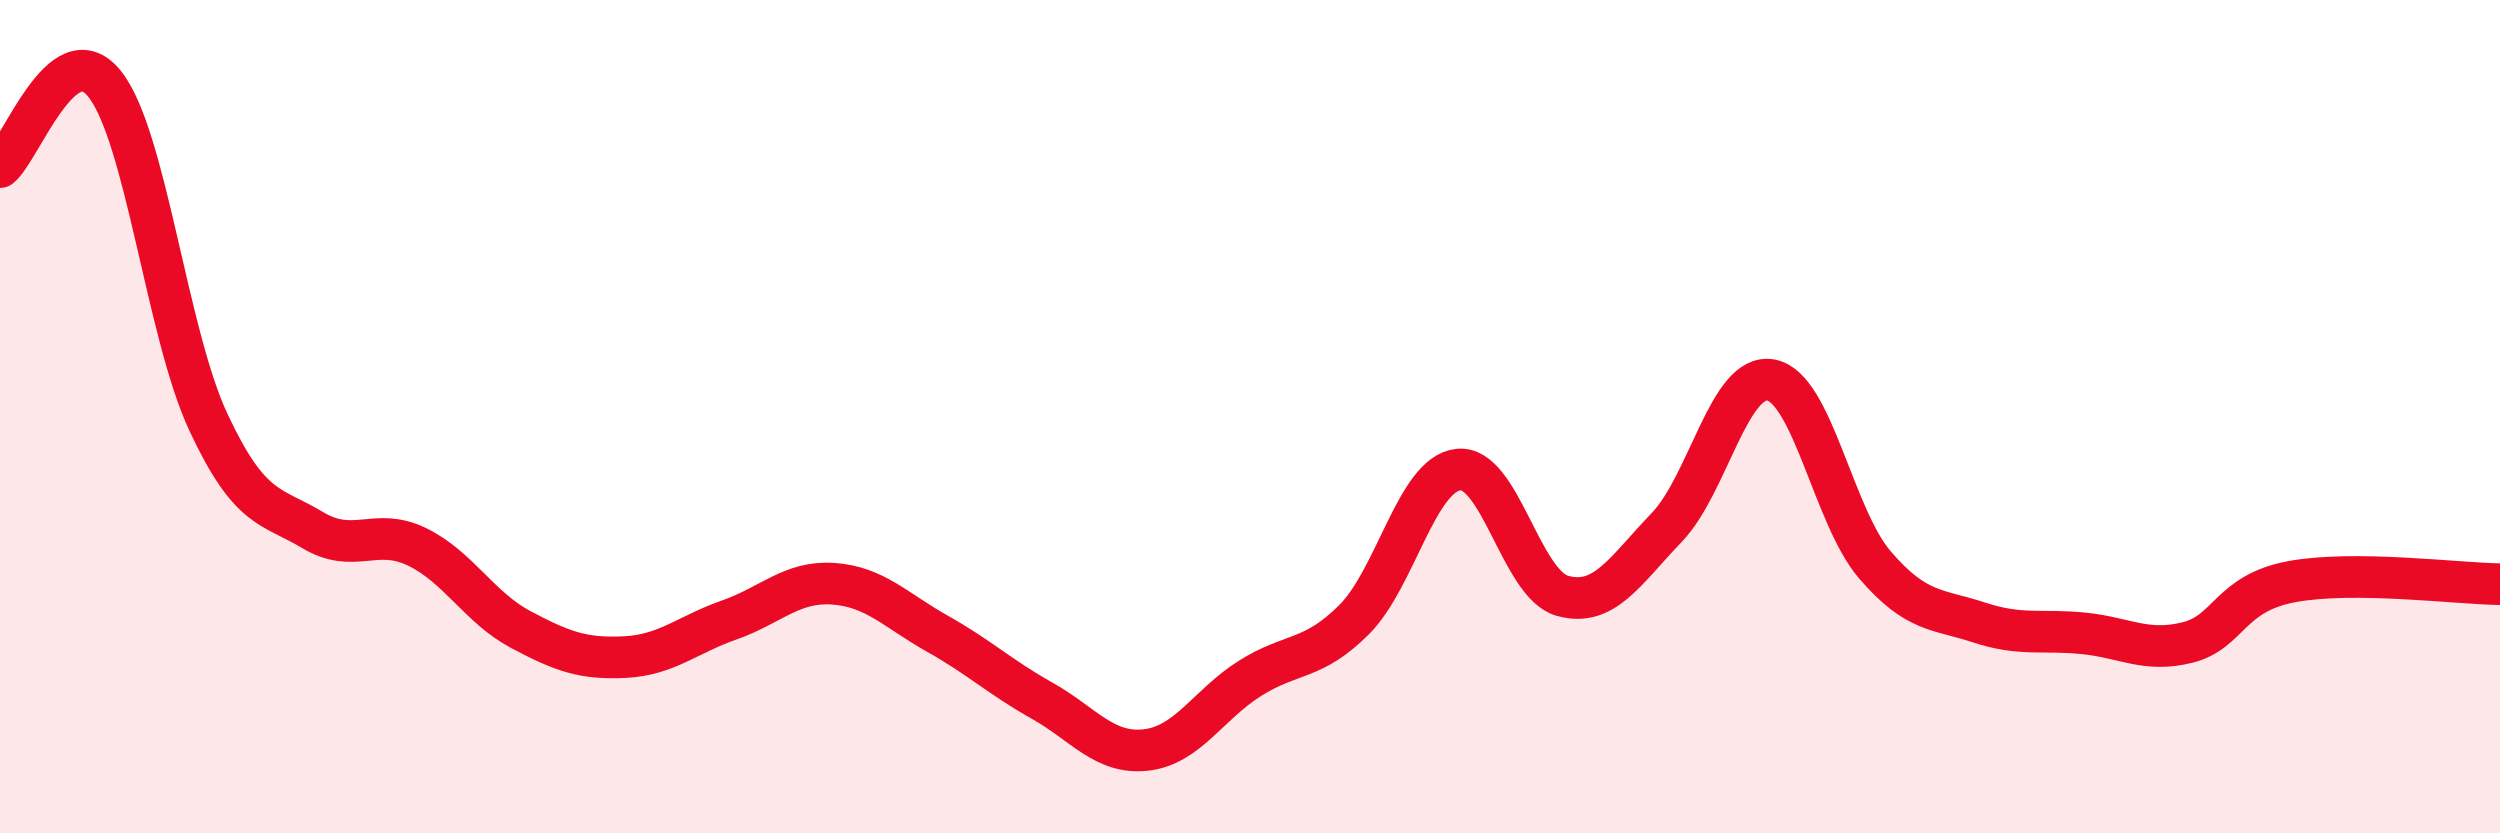
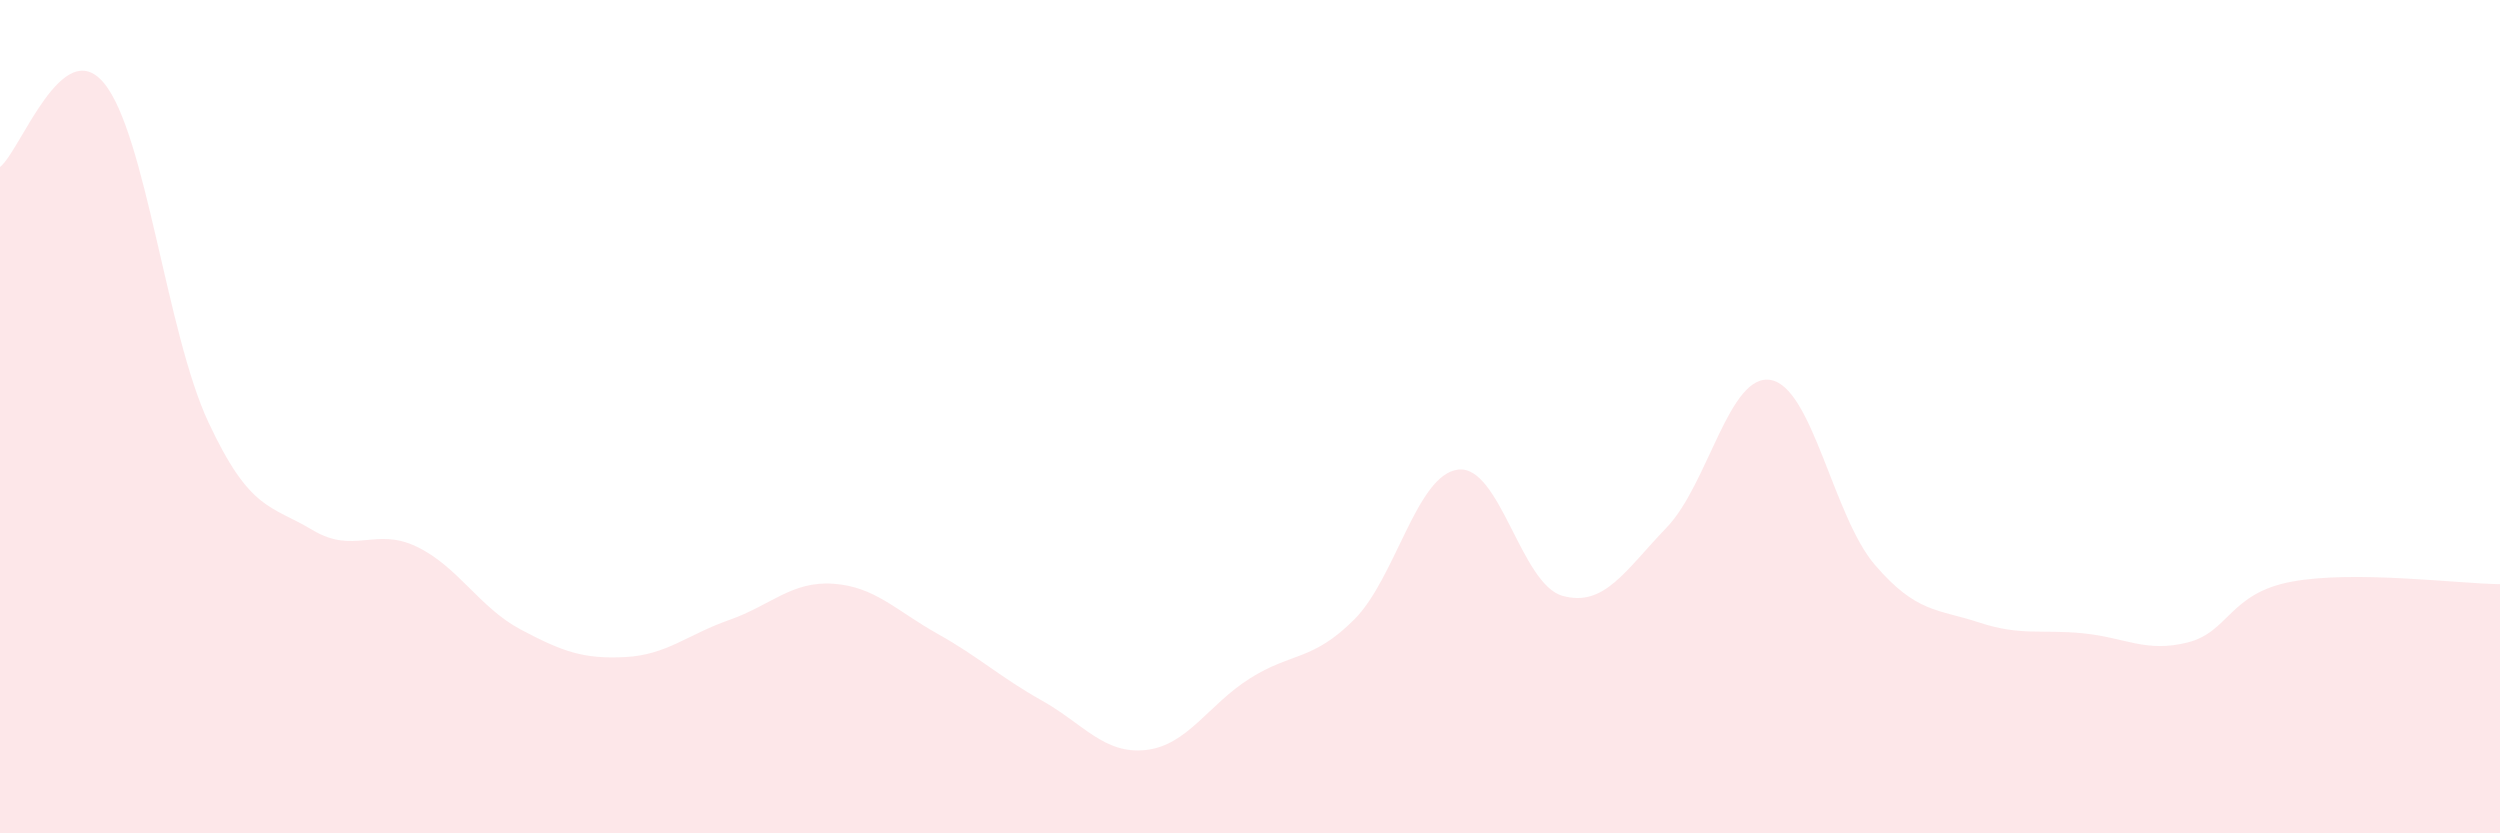
<svg xmlns="http://www.w3.org/2000/svg" width="60" height="20" viewBox="0 0 60 20">
  <path d="M 0,4.01 C 0.5,3.61 1.5,0.78 2.5,2 C 3.5,3.22 4,7.99 5,10.13 C 6,12.27 6.5,12.12 7.5,12.72 C 8.5,13.32 9,12.64 10,13.12 C 11,13.6 11.5,14.58 12.5,15.11 C 13.5,15.64 14,15.82 15,15.77 C 16,15.72 16.5,15.23 17.5,14.88 C 18.5,14.53 19,13.94 20,14.01 C 21,14.08 21.5,14.65 22.5,15.21 C 23.5,15.77 24,16.25 25,16.81 C 26,17.37 26.5,18.11 27.5,18 C 28.5,17.89 29,16.91 30,16.28 C 31,15.65 31.5,15.87 32.5,14.87 C 33.5,13.87 34,11.38 35,11.27 C 36,11.16 36.5,14.02 37.5,14.3 C 38.5,14.58 39,13.7 40,12.66 C 41,11.62 41.5,8.94 42.5,9.12 C 43.5,9.3 44,12.4 45,13.56 C 46,14.72 46.5,14.61 47.5,14.94 C 48.5,15.27 49,15.1 50,15.2 C 51,15.3 51.5,15.67 52.5,15.42 C 53.5,15.17 53.5,14.24 55,13.96 C 56.5,13.68 59,14.01 60,14.02L60 20L0 20Z" fill="#EB0A25" opacity="0.1" stroke-linecap="round" stroke-linejoin="round" />
-   <path d="M 0,4.01 C 0.5,3.61 1.5,0.78 2.5,2 C 3.5,3.22 4,7.99 5,10.13 C 6,12.27 6.5,12.12 7.5,12.72 C 8.5,13.32 9,12.64 10,13.12 C 11,13.6 11.5,14.58 12.5,15.11 C 13.5,15.64 14,15.82 15,15.77 C 16,15.72 16.5,15.23 17.5,14.88 C 18.5,14.53 19,13.94 20,14.01 C 21,14.08 21.5,14.65 22.5,15.21 C 23.5,15.77 24,16.25 25,16.81 C 26,17.37 26.5,18.11 27.5,18 C 28.5,17.89 29,16.91 30,16.28 C 31,15.65 31.5,15.87 32.5,14.87 C 33.5,13.87 34,11.38 35,11.27 C 36,11.16 36.5,14.02 37.5,14.3 C 38.5,14.58 39,13.7 40,12.66 C 41,11.62 41.5,8.94 42.5,9.12 C 43.5,9.3 44,12.4 45,13.56 C 46,14.72 46.5,14.61 47.5,14.94 C 48.5,15.27 49,15.1 50,15.2 C 51,15.3 51.5,15.67 52.5,15.42 C 53.5,15.17 53.5,14.24 55,13.96 C 56.5,13.68 59,14.01 60,14.02" stroke="#EB0A25" stroke-width="1" fill="none" stroke-linecap="round" stroke-linejoin="round" />
</svg>